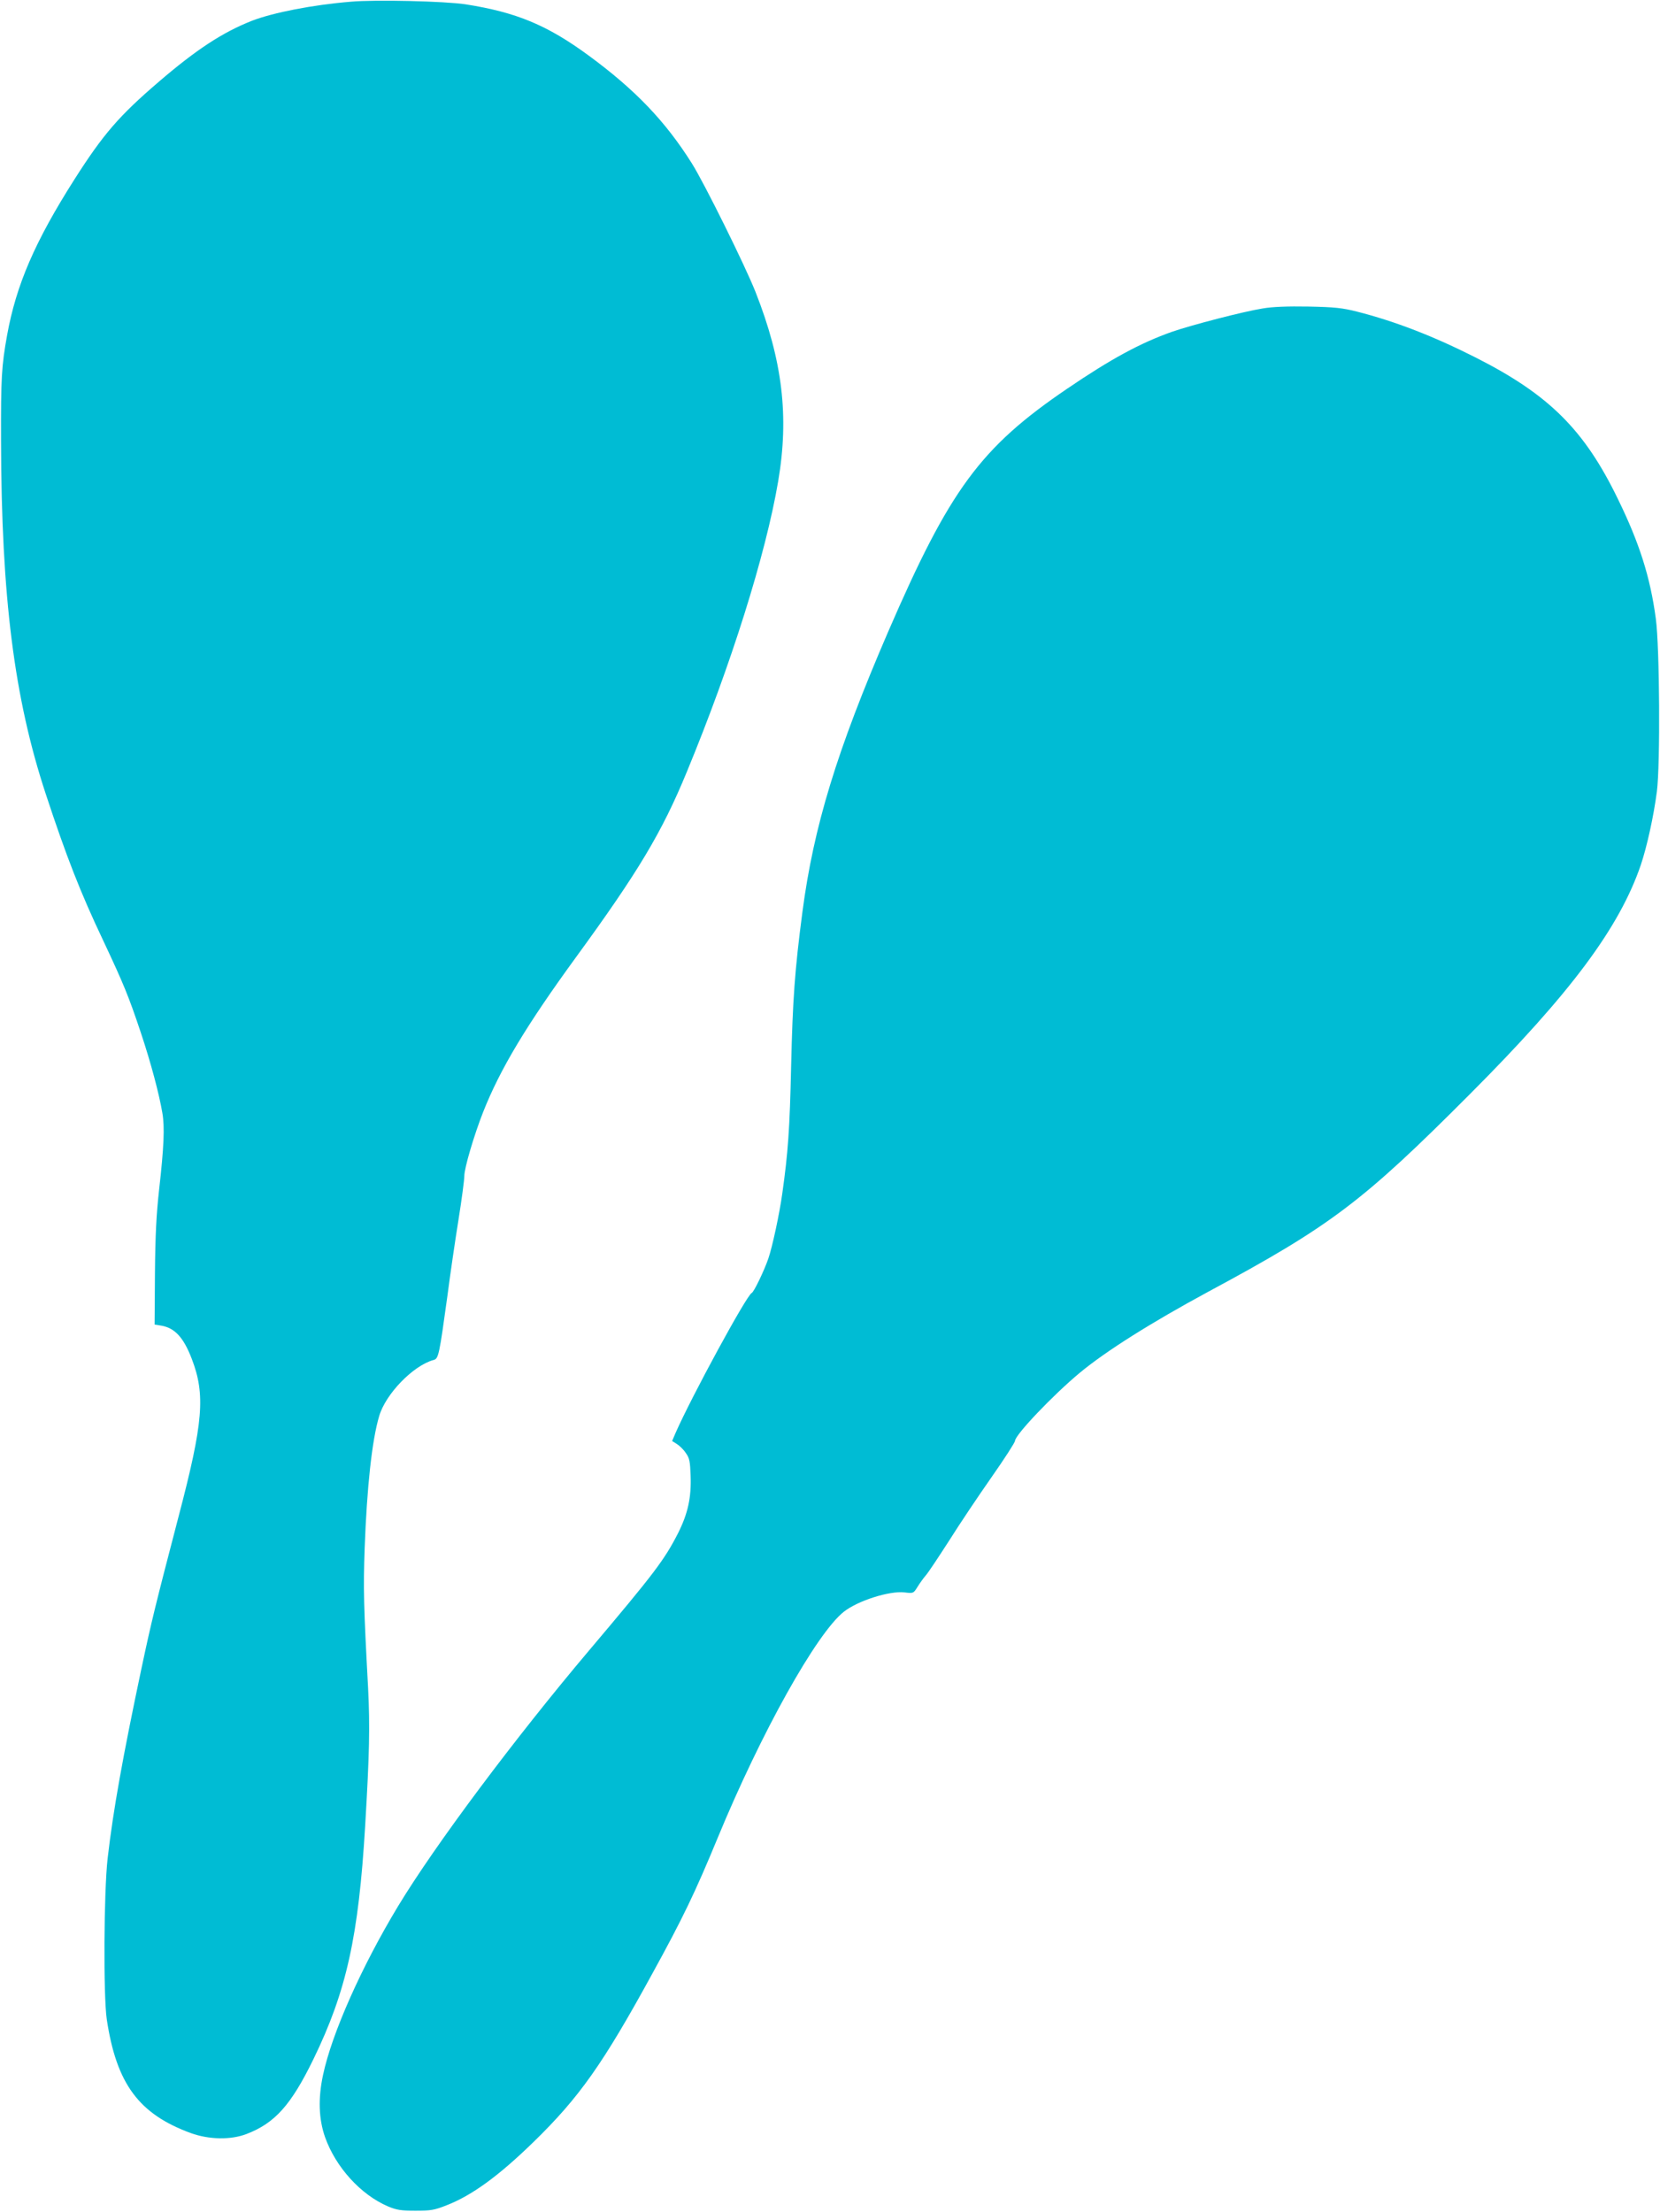
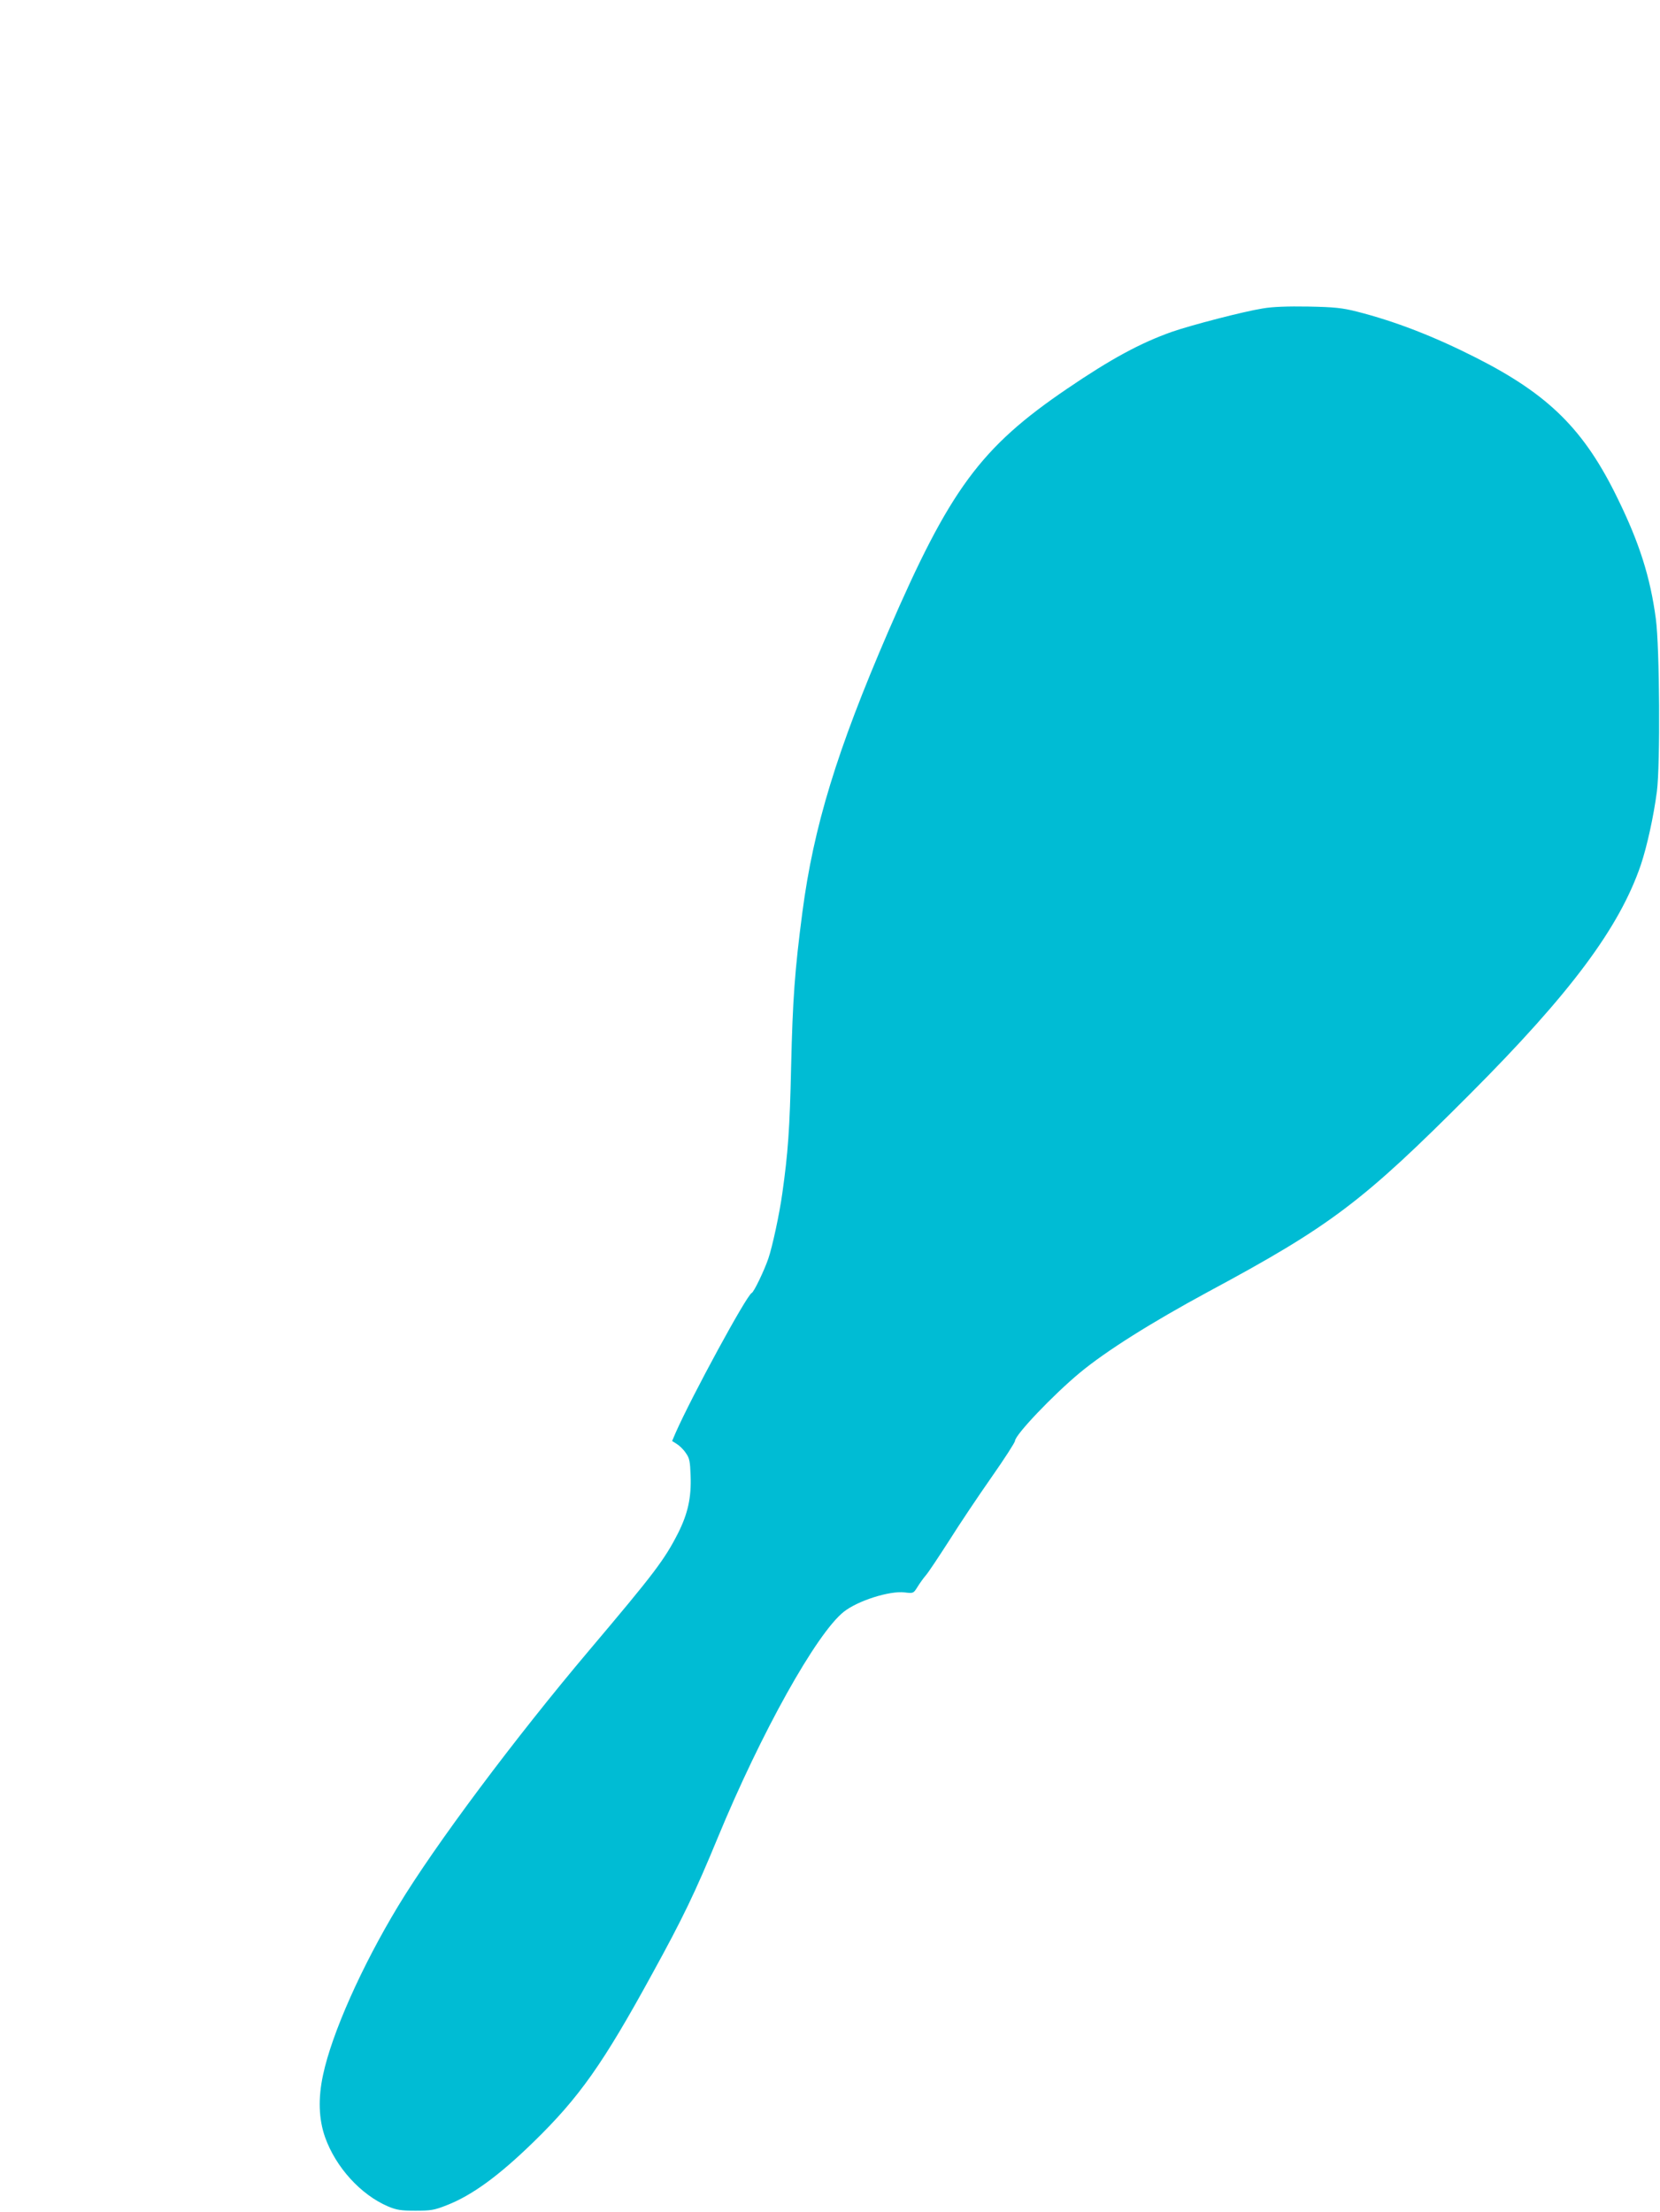
<svg xmlns="http://www.w3.org/2000/svg" version="1.0" width="961pt" height="1280pt" viewBox="0 0 961 1280" preserveAspectRatio="xMidYMid meet">
  <g transform="translate(0,1280) scale(0.1,-0.1)" fill="#00bcd4" stroke="none">
-     <path d="M2030 12790 c-220 -18 -449 -63 -571 -110 -170 -67 -322 -166 -543 -356 -227 -195 -318 -300 -485 -562 -229 -360 -337 -610 -390 -902 -32 -179 -36 -245 -35 -610 2 -904 76 -1490 259 -2045 119 -361 200 -569 333 -849 119 -253 147 -322 217 -531 59 -177 106 -354 125 -466 14 -81 9 -197 -19 -444 -16 -145 -22 -260 -24 -485 l-2 -295 37 -6 c79 -13 130 -67 178 -192 80 -208 67 -368 -76 -912 -136 -521 -157 -607 -214 -875 -109 -515 -165 -826 -197 -1105 -22 -194 -25 -792 -5 -930 56 -374 186 -549 487 -659 106 -38 229 -40 320 -6 166 63 260 168 390 435 191 393 261 710 299 1350 25 423 28 572 17 795 -26 482 -28 575 -20 810 13 352 42 624 84 765 37 128 197 293 315 325 29 7 33 29 80 370 16 124 45 322 64 440 19 118 34 233 34 255 0 46 57 238 109 370 99 250 250 501 537 895 359 492 498 723 642 1073 256 619 457 1258 529 1682 64 376 25 699 -131 1095 -60 152 -297 631 -369 745 -153 243 -327 425 -595 622 -242 178 -421 252 -715 298 -117 18 -522 28 -665 15z" />
    <path d="M7310 11015 c-113 -18 -412 -96 -525 -135 -186 -66 -353 -157 -605 -328 -504 -342 -681 -583 -1038 -1407 -298 -690 -432 -1129 -497 -1625 -44 -336 -56 -504 -65 -890 -8 -364 -18 -501 -51 -735 -16 -117 -58 -312 -81 -378 -24 -70 -83 -193 -96 -199 -29 -12 -348 -599 -441 -810 l-20 -47 27 -17 c15 -9 39 -32 52 -52 22 -30 25 -49 28 -131 5 -127 -16 -220 -72 -332 -79 -155 -137 -232 -515 -679 -432 -511 -893 -1128 -1106 -1480 -211 -349 -384 -737 -435 -978 -29 -135 -25 -255 12 -360 62 -174 207 -333 364 -400 50 -21 75 -25 159 -25 89 0 109 3 182 32 146 57 301 170 502 366 265 258 402 452 688 975 176 320 248 470 378 785 251 608 572 1183 730 1308 81 64 264 122 351 112 51 -6 52 -6 75 31 13 21 35 52 49 68 15 17 75 108 135 201 59 94 169 258 244 365 75 107 137 203 137 212 2 36 219 264 374 393 153 127 414 291 745 470 709 381 894 521 1515 1144 583 584 865 963 989 1326 36 108 74 280 93 425 20 156 16 833 -6 998 -32 241 -95 440 -221 697 -194 399 -398 601 -820 815 -247 125 -467 210 -690 267 -84 21 -128 26 -280 29 -122 2 -207 -1 -265 -11z" />
  </g>
</svg>